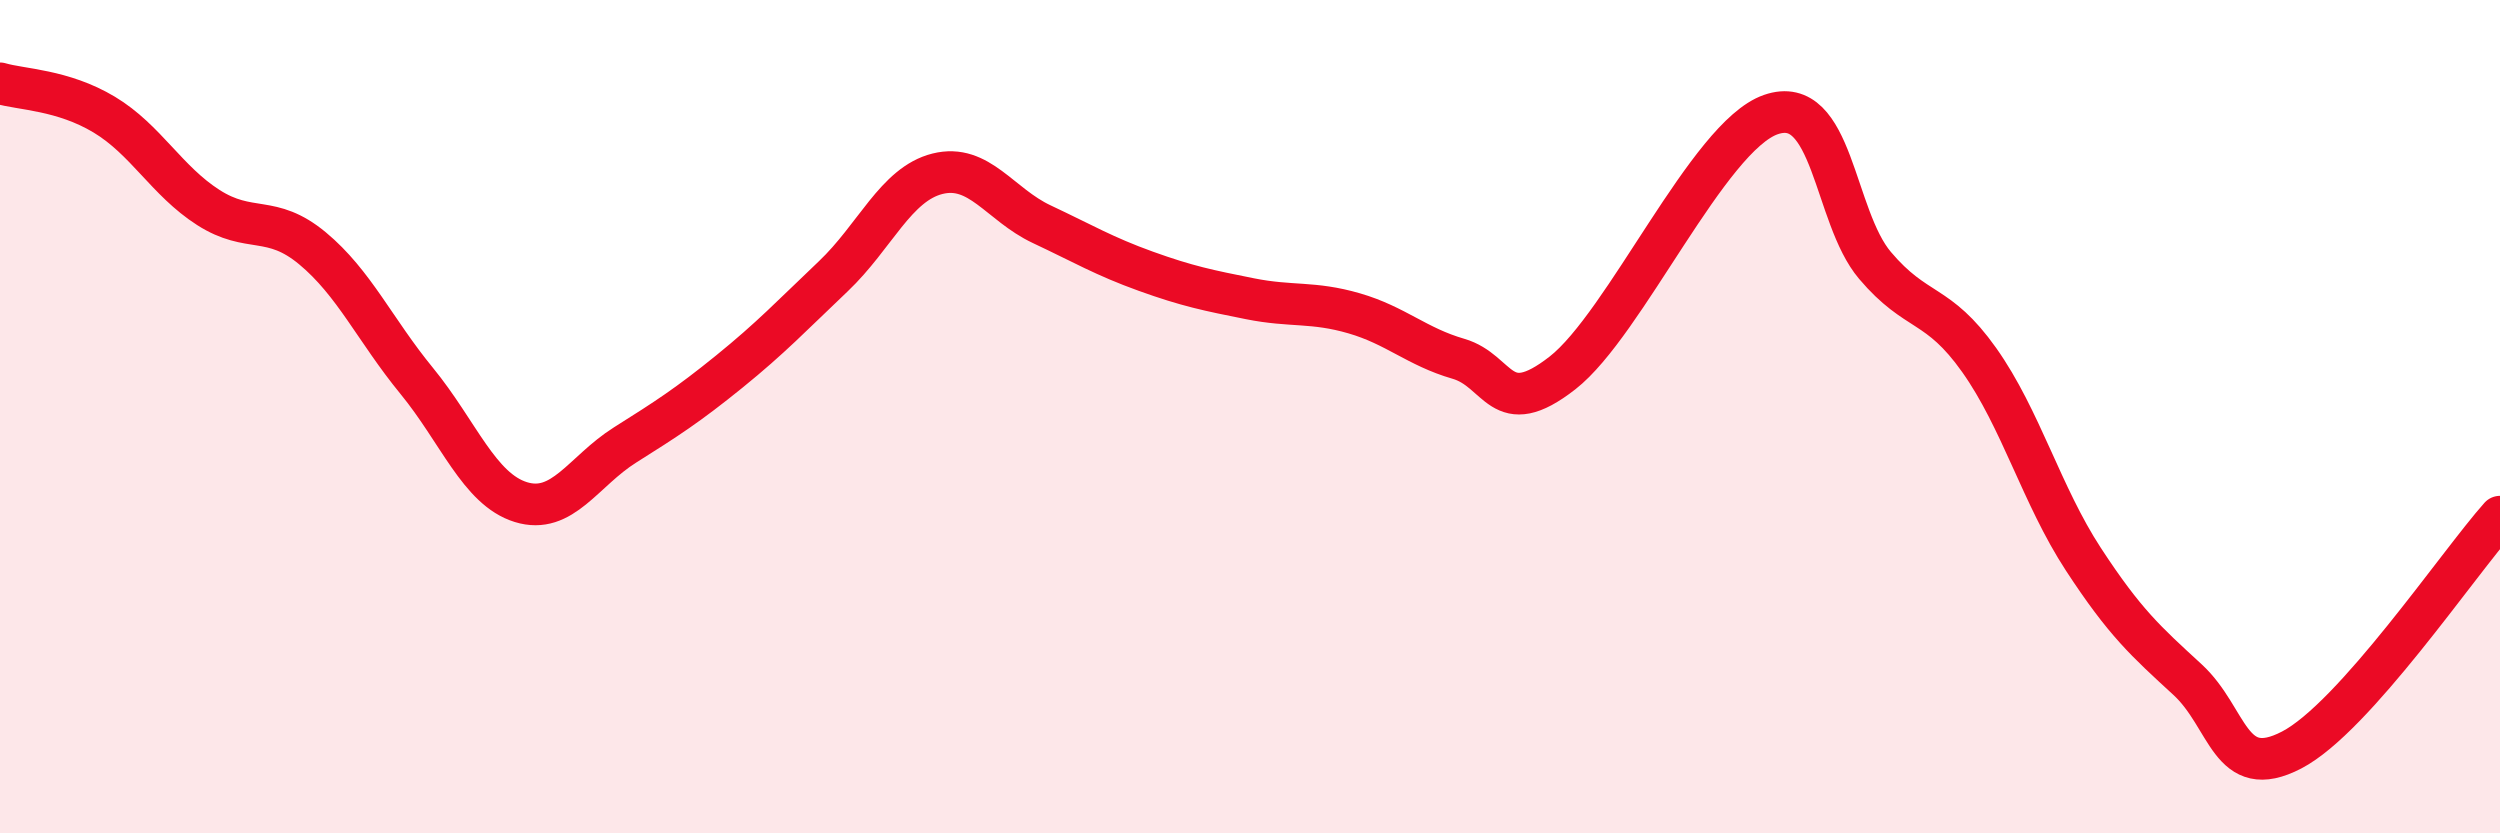
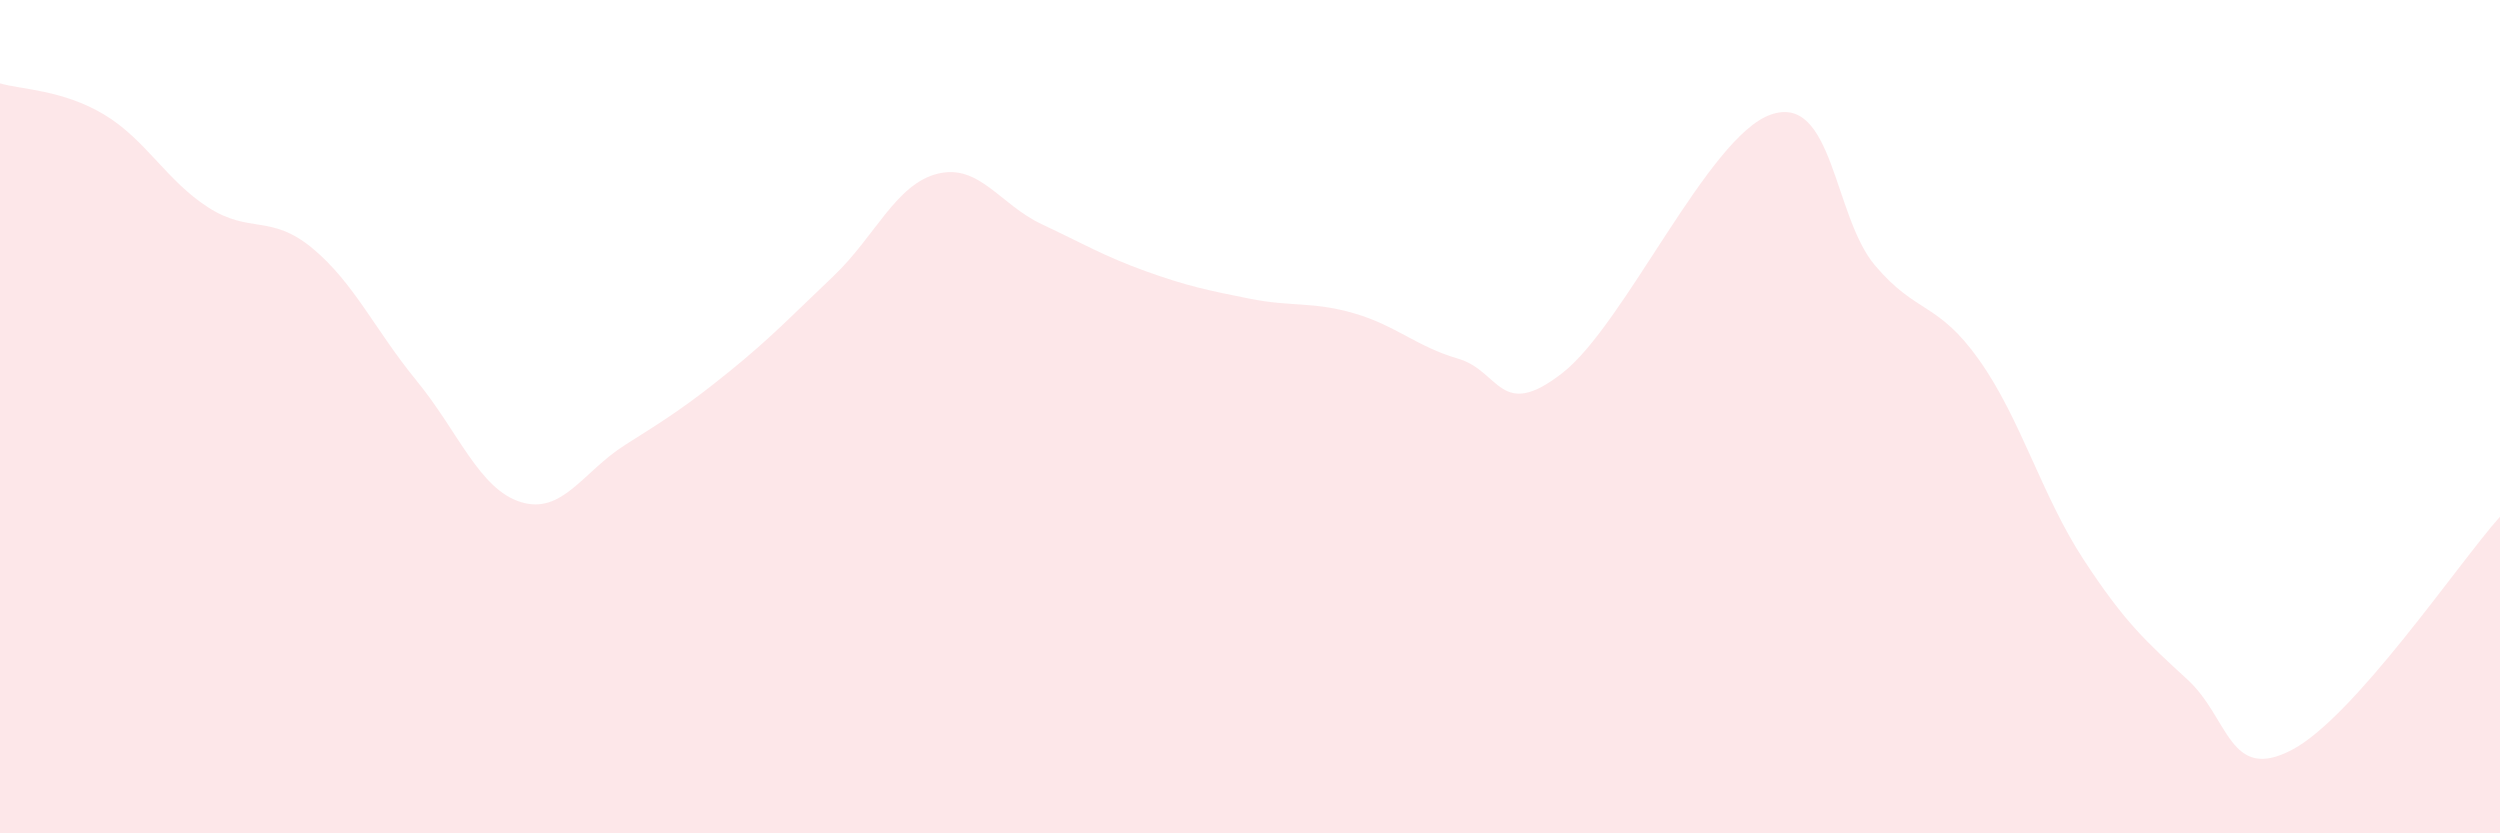
<svg xmlns="http://www.w3.org/2000/svg" width="60" height="20" viewBox="0 0 60 20">
  <path d="M 0,2 C 0.5,2.15 1.5,2.15 2.5,2.75 C 3.5,3.35 4,4.34 5,4.98 C 6,5.62 6.5,5.13 7.5,5.96 C 8.5,6.79 9,7.92 10,9.14 C 11,10.36 11.5,11.74 12.5,12.05 C 13.5,12.36 14,11.31 15,10.68 C 16,10.05 16.5,9.73 17.5,8.92 C 18.5,8.11 19,7.58 20,6.63 C 21,5.68 21.5,4.42 22.5,4.17 C 23.5,3.92 24,4.91 25,5.38 C 26,5.85 26.5,6.15 27.5,6.51 C 28.5,6.87 29,6.97 30,7.17 C 31,7.37 31.5,7.23 32.5,7.52 C 33.5,7.81 34,8.32 35,8.61 C 36,8.9 36,10.12 37.5,8.95 C 39,7.78 41,3.27 42.5,2.75 C 44,2.23 44,5.19 45,6.37 C 46,7.55 46.5,7.23 47.5,8.64 C 48.5,10.05 49,11.89 50,13.42 C 51,14.95 51.5,15.39 52.5,16.31 C 53.5,17.23 53.5,18.78 55,18 C 56.5,17.22 59,13.52 60,12.4L60 20L0 20Z" fill="#EB0A25" opacity="0.1" stroke-linecap="round" stroke-linejoin="round" />
-   <path d="M 0,2 C 0.5,2.15 1.5,2.15 2.5,2.75 C 3.5,3.35 4,4.34 5,4.98 C 6,5.62 6.5,5.13 7.5,5.96 C 8.5,6.79 9,7.92 10,9.14 C 11,10.36 11.5,11.74 12.5,12.05 C 13.5,12.36 14,11.31 15,10.68 C 16,10.05 16.5,9.73 17.5,8.92 C 18.5,8.11 19,7.58 20,6.63 C 21,5.68 21.5,4.42 22.5,4.17 C 23.5,3.92 24,4.91 25,5.38 C 26,5.85 26.5,6.15 27.5,6.51 C 28.5,6.87 29,6.97 30,7.17 C 31,7.37 31.5,7.23 32.5,7.52 C 33.5,7.81 34,8.32 35,8.61 C 36,8.9 36,10.12 37.5,8.95 C 39,7.78 41,3.27 42.5,2.75 C 44,2.23 44,5.19 45,6.37 C 46,7.55 46.5,7.23 47.5,8.64 C 48.5,10.05 49,11.89 50,13.42 C 51,14.95 51.5,15.39 52.5,16.31 C 53.5,17.23 53.5,18.78 55,18 C 56.5,17.22 59,13.52 60,12.4" stroke="#EB0A25" stroke-width="1" fill="none" stroke-linecap="round" stroke-linejoin="round" />
</svg>